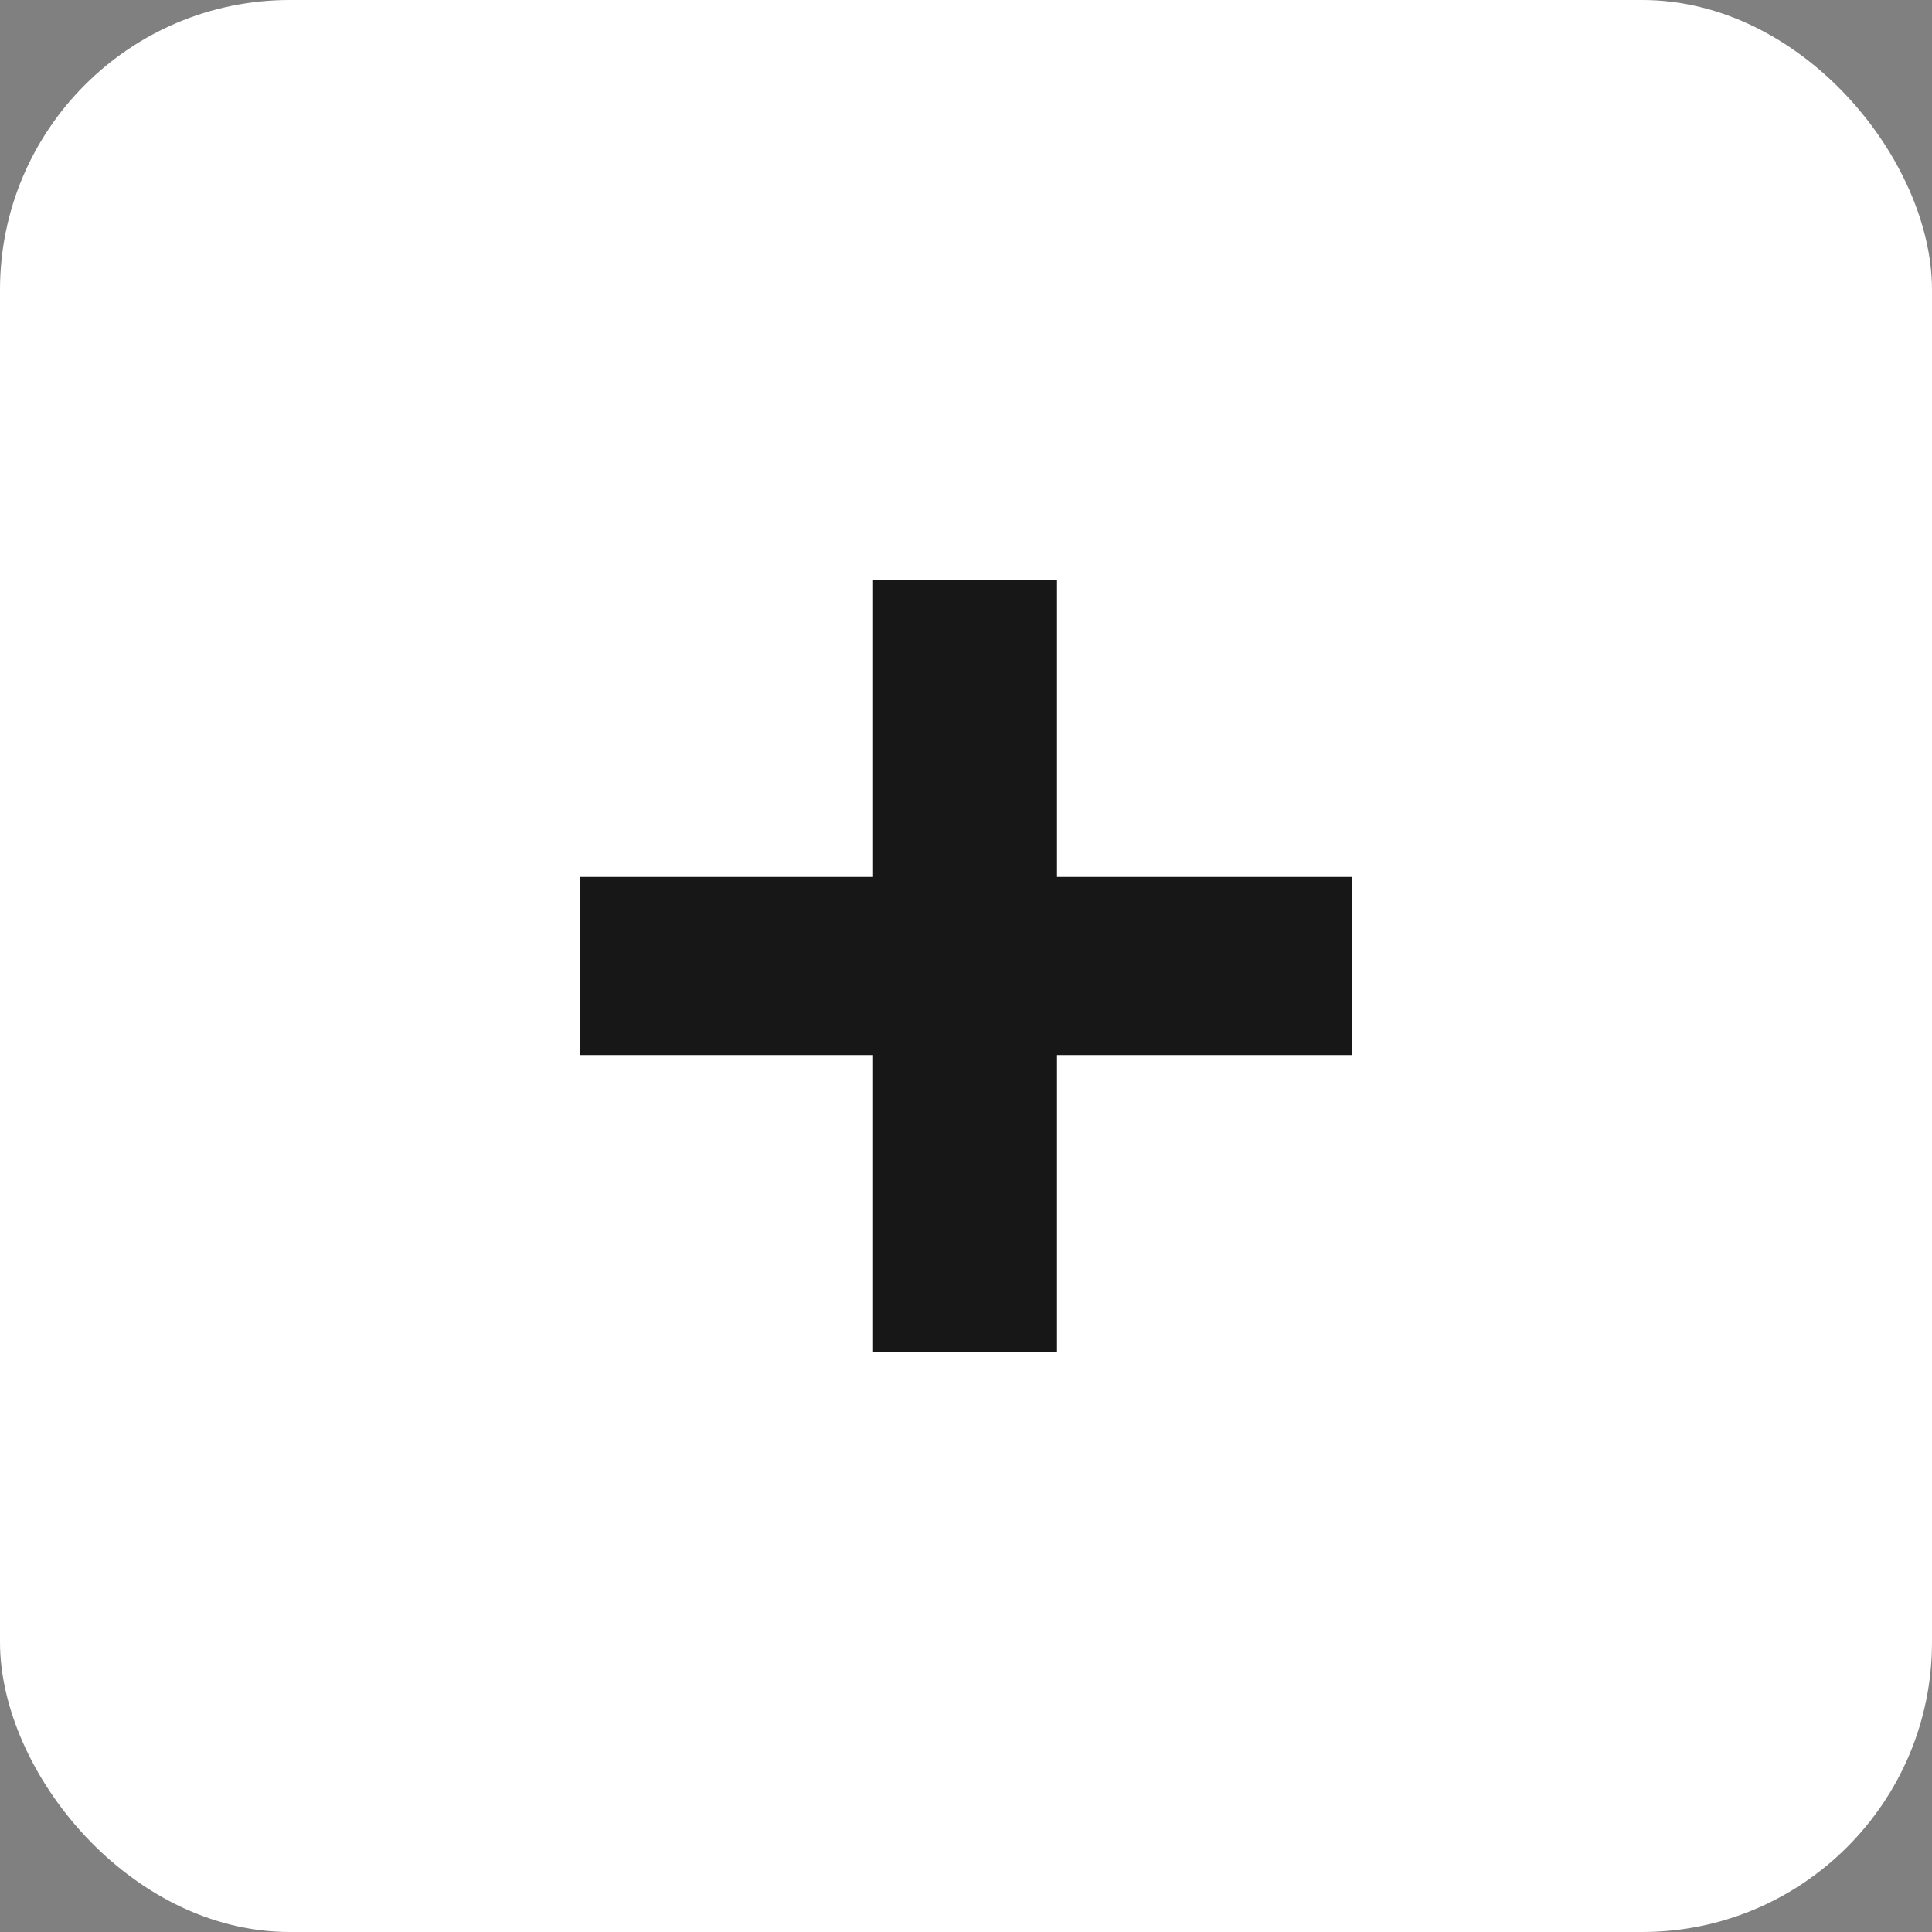
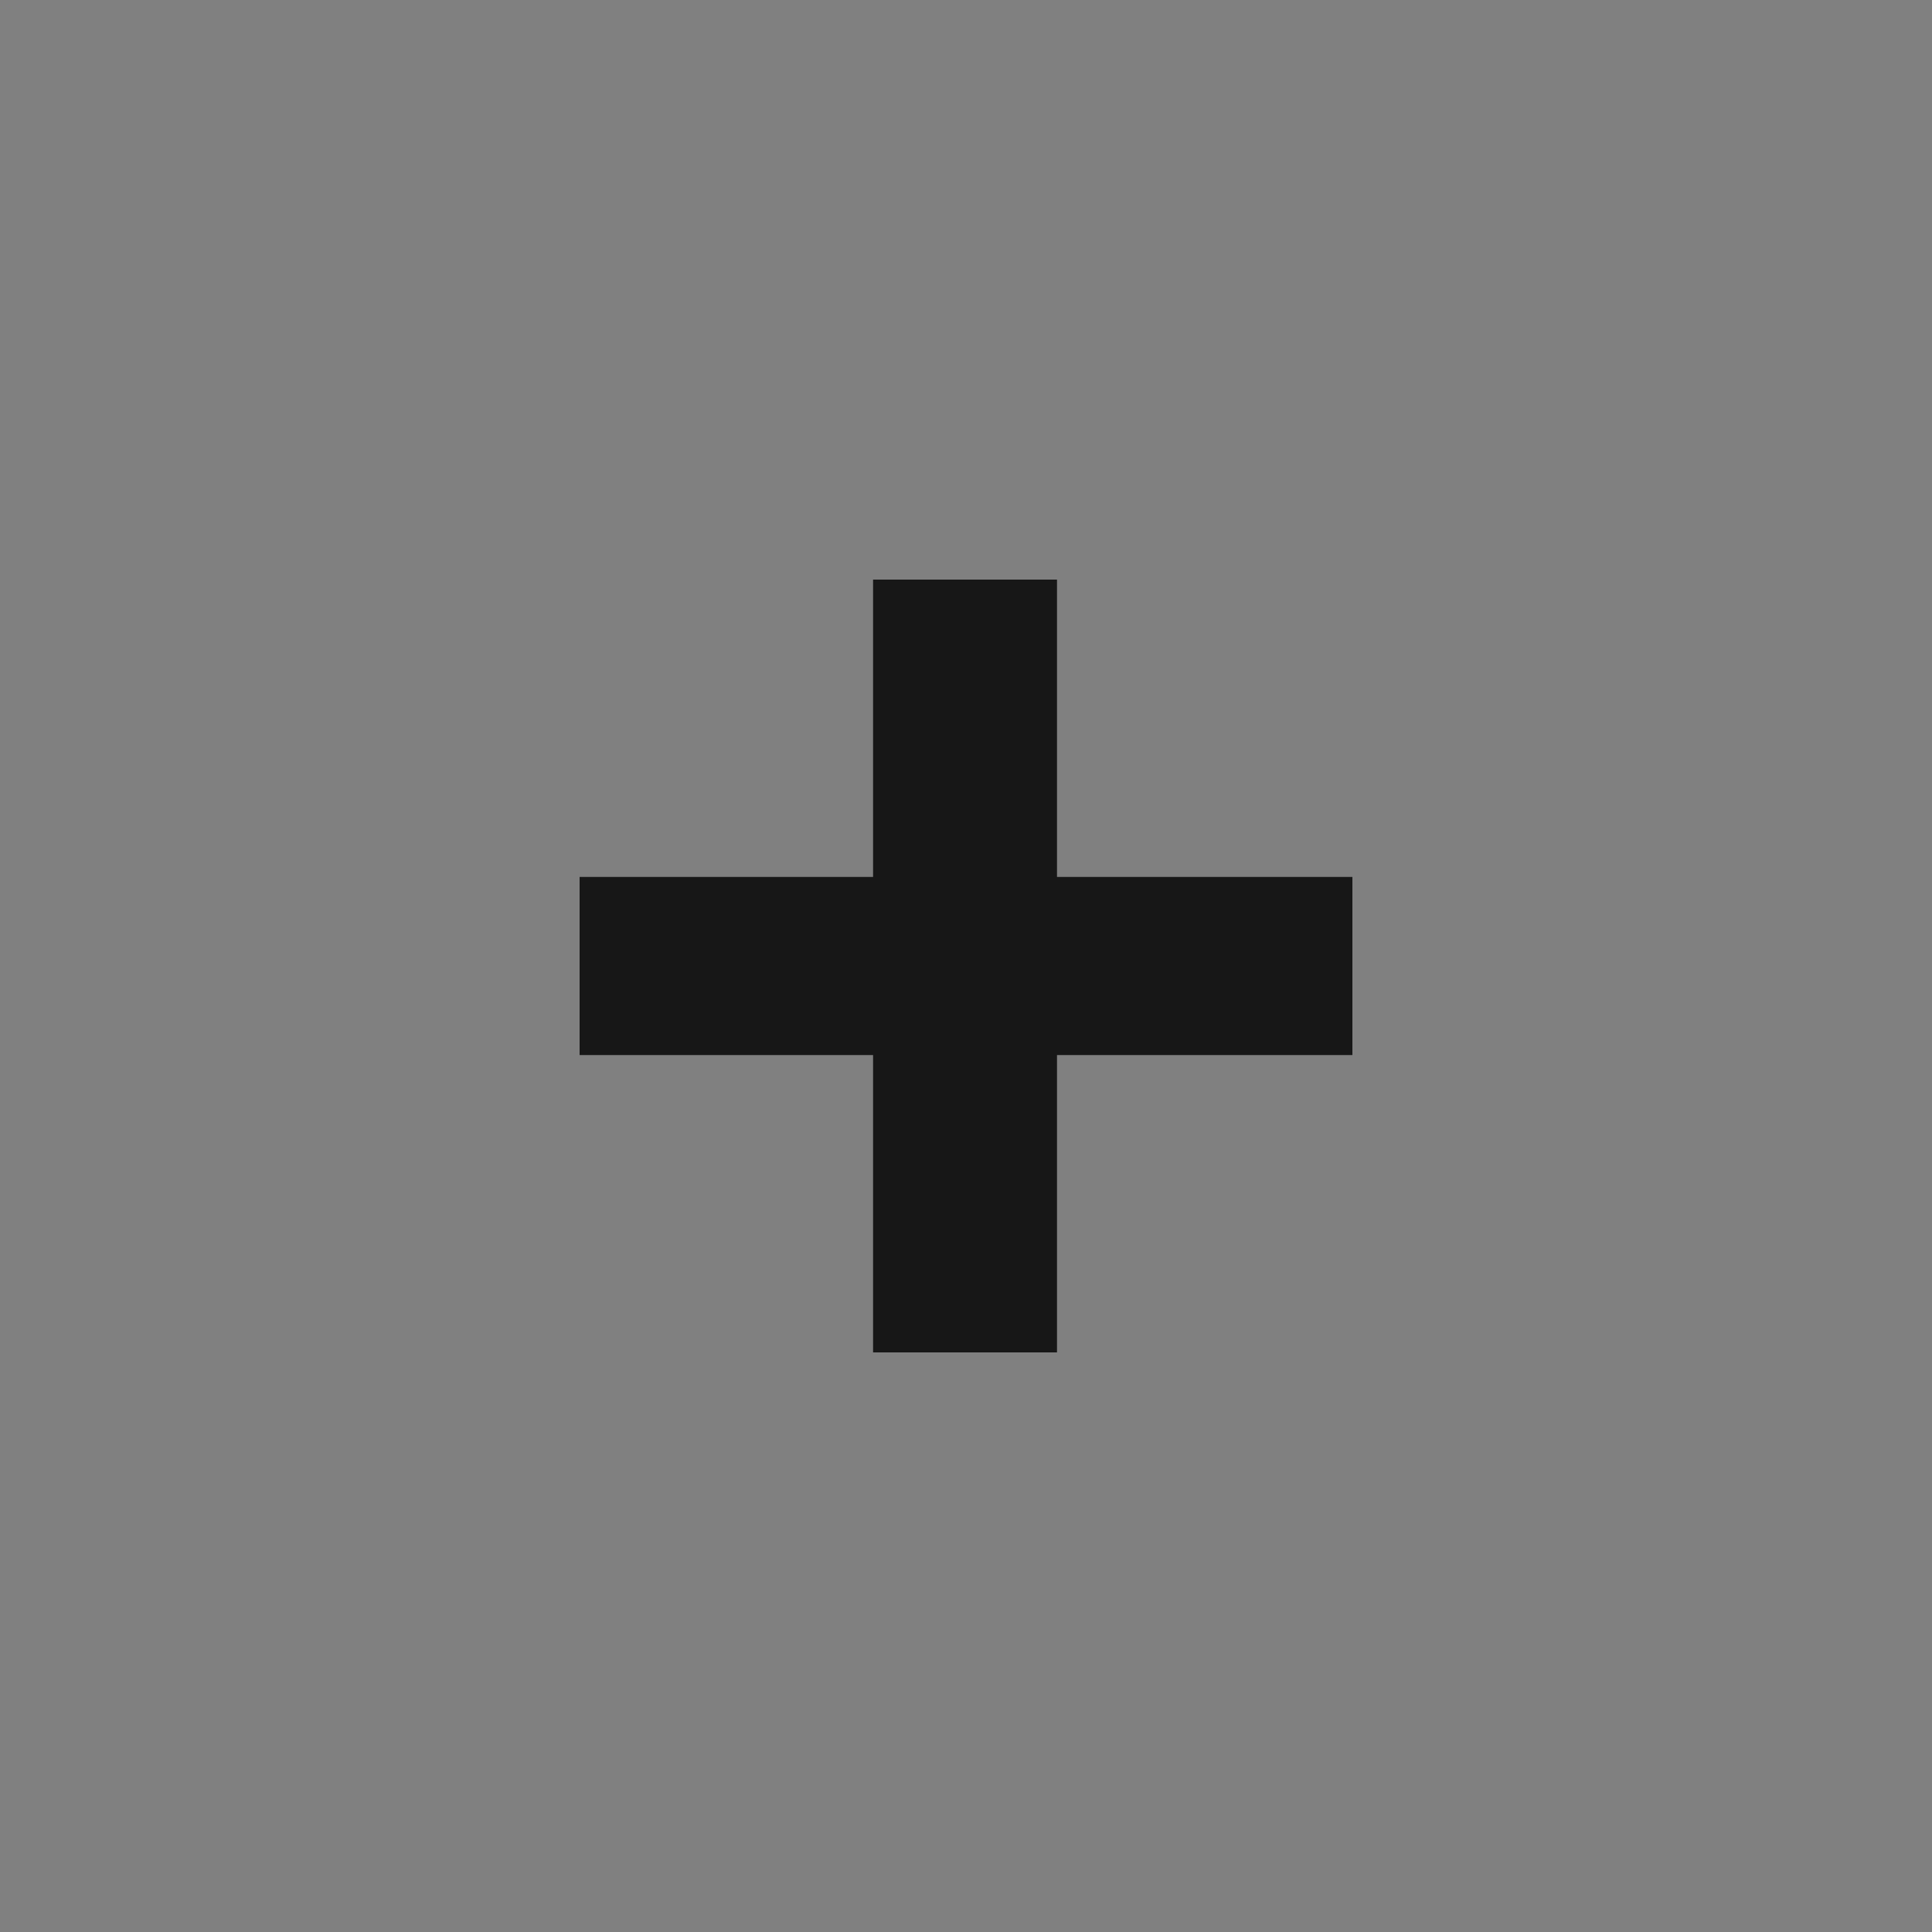
<svg xmlns="http://www.w3.org/2000/svg" width="20" height="20" viewBox="0 0 20 20" fill="none">
  <rect x="0" y="0" width="20" height="20" fill="#808080" stroke="none" />
-   <rect width="20" height="20" rx="3" fill="white" />
  <path d="M9.038 14V10.922H6V9.078H9.038V6H10.942V9.078H14V10.922H10.942V14H9.038Z" fill="#171717" />
</svg>